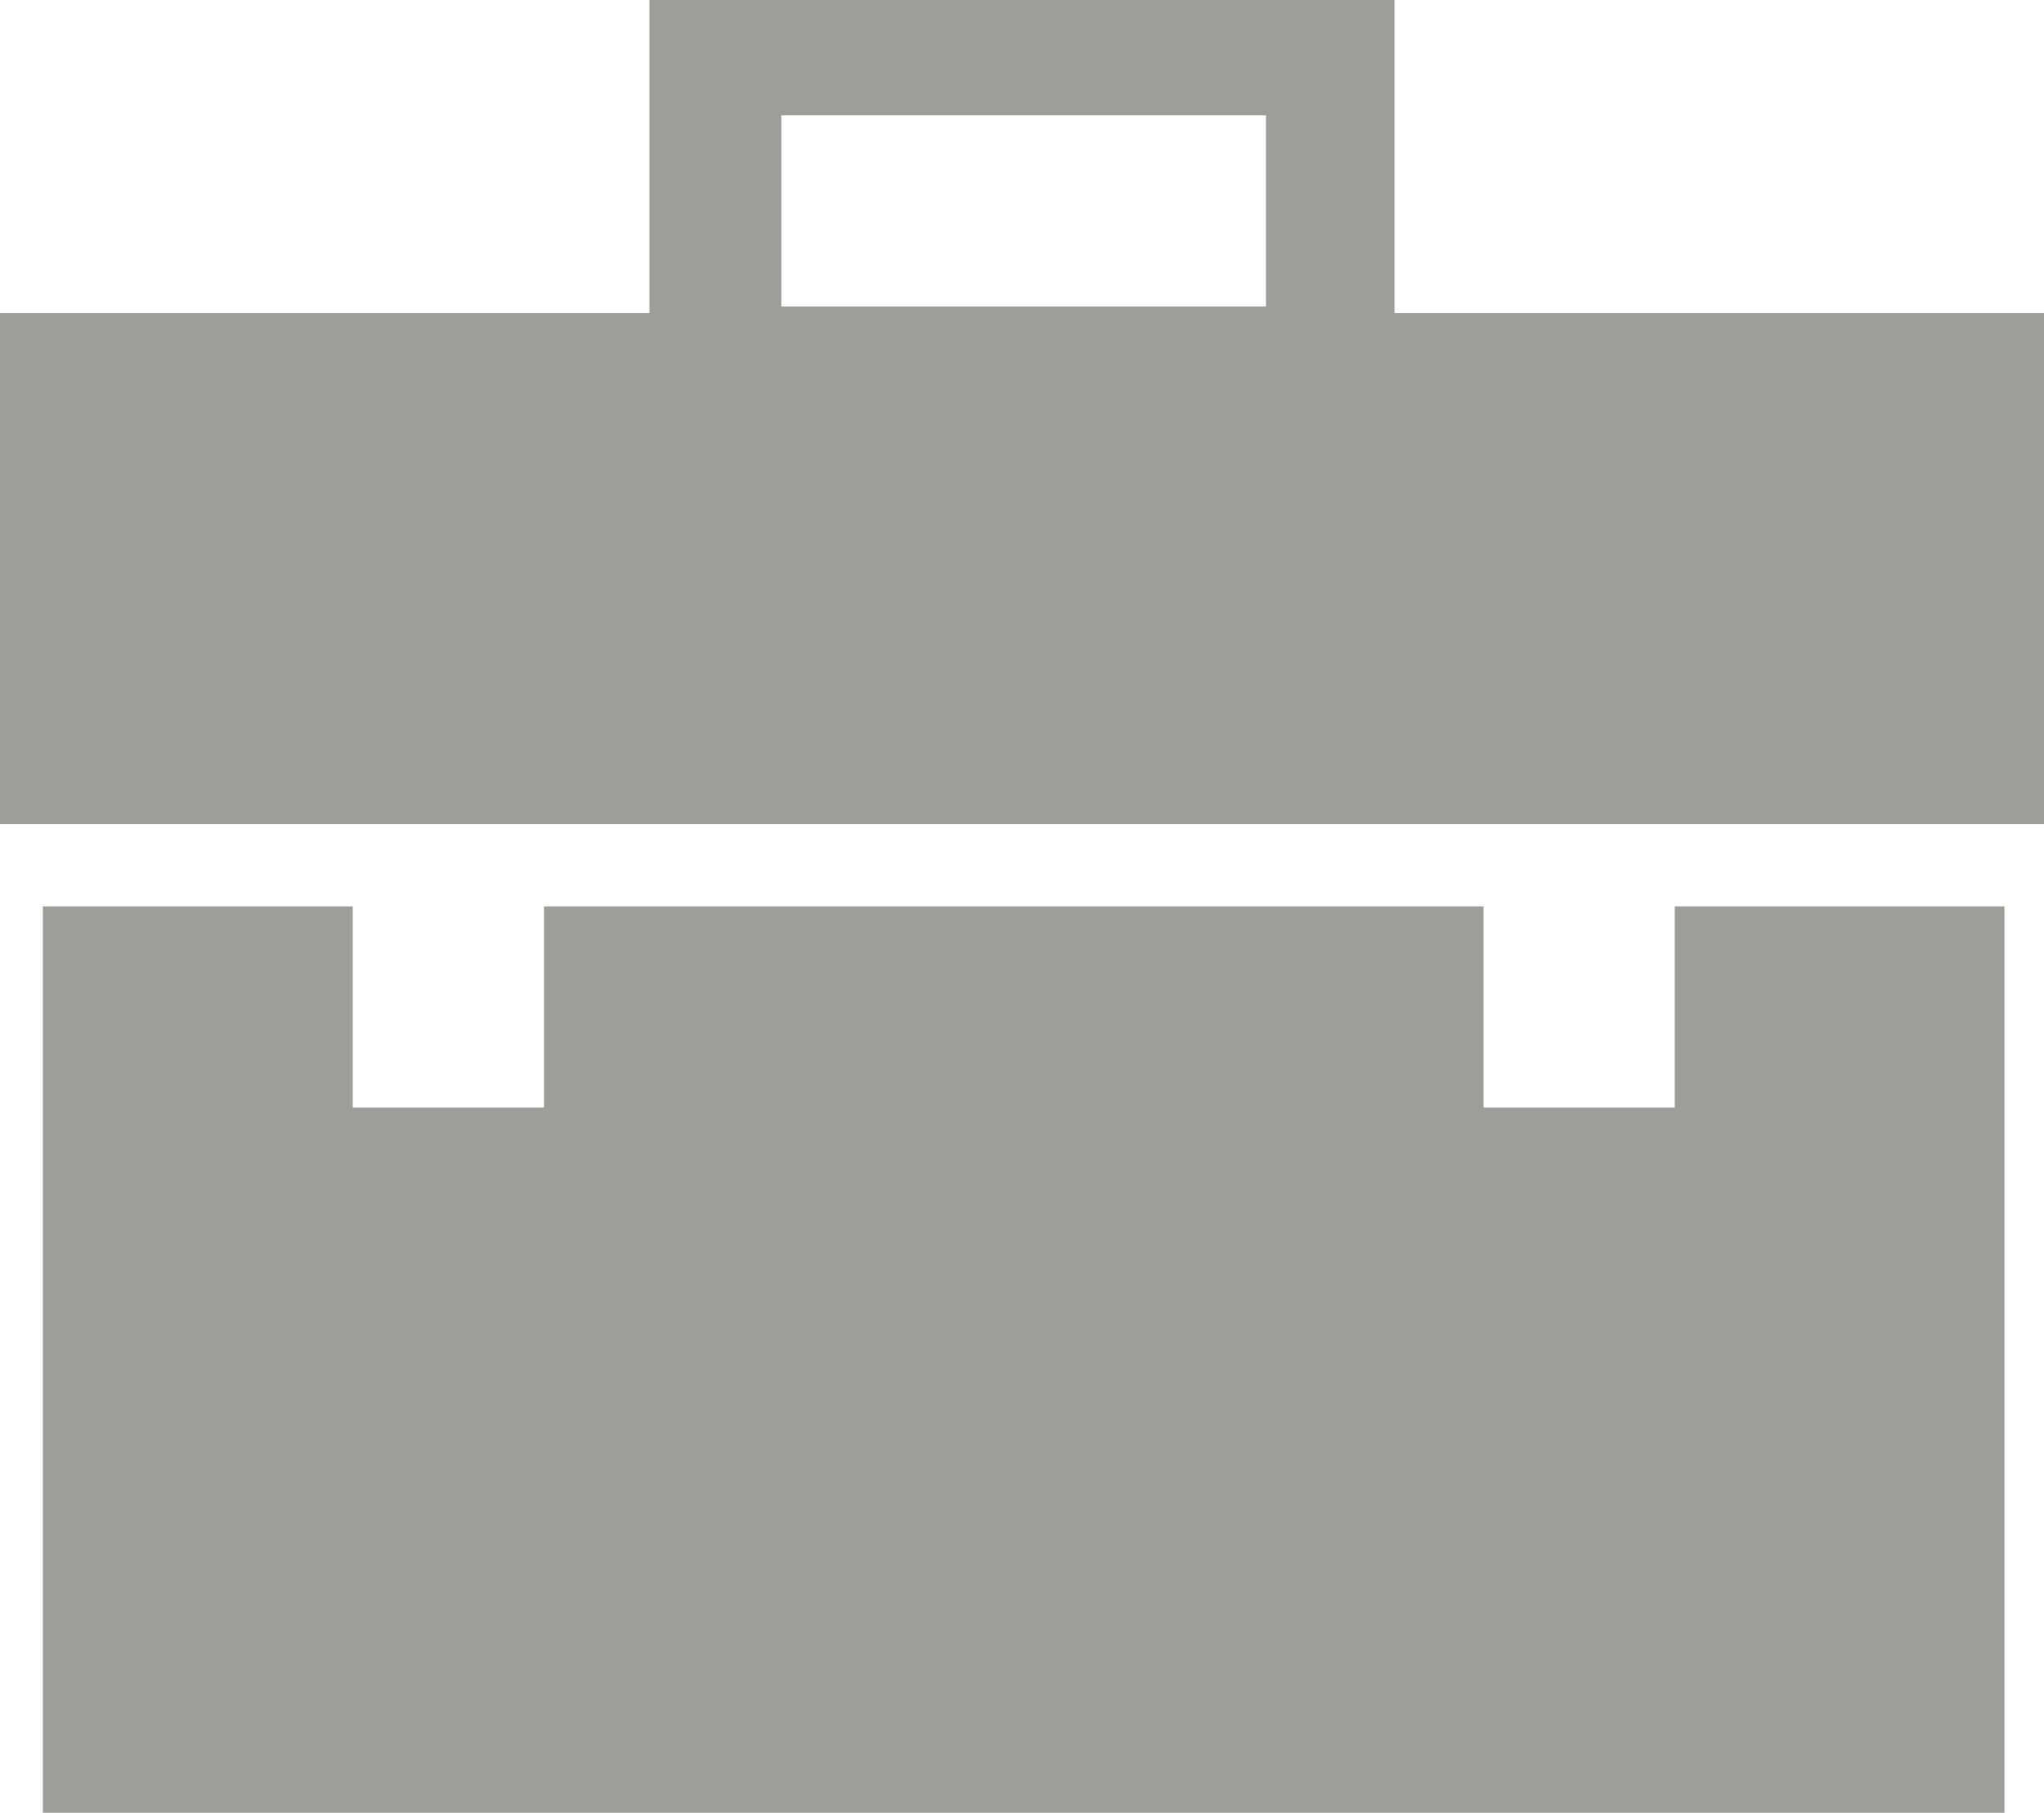
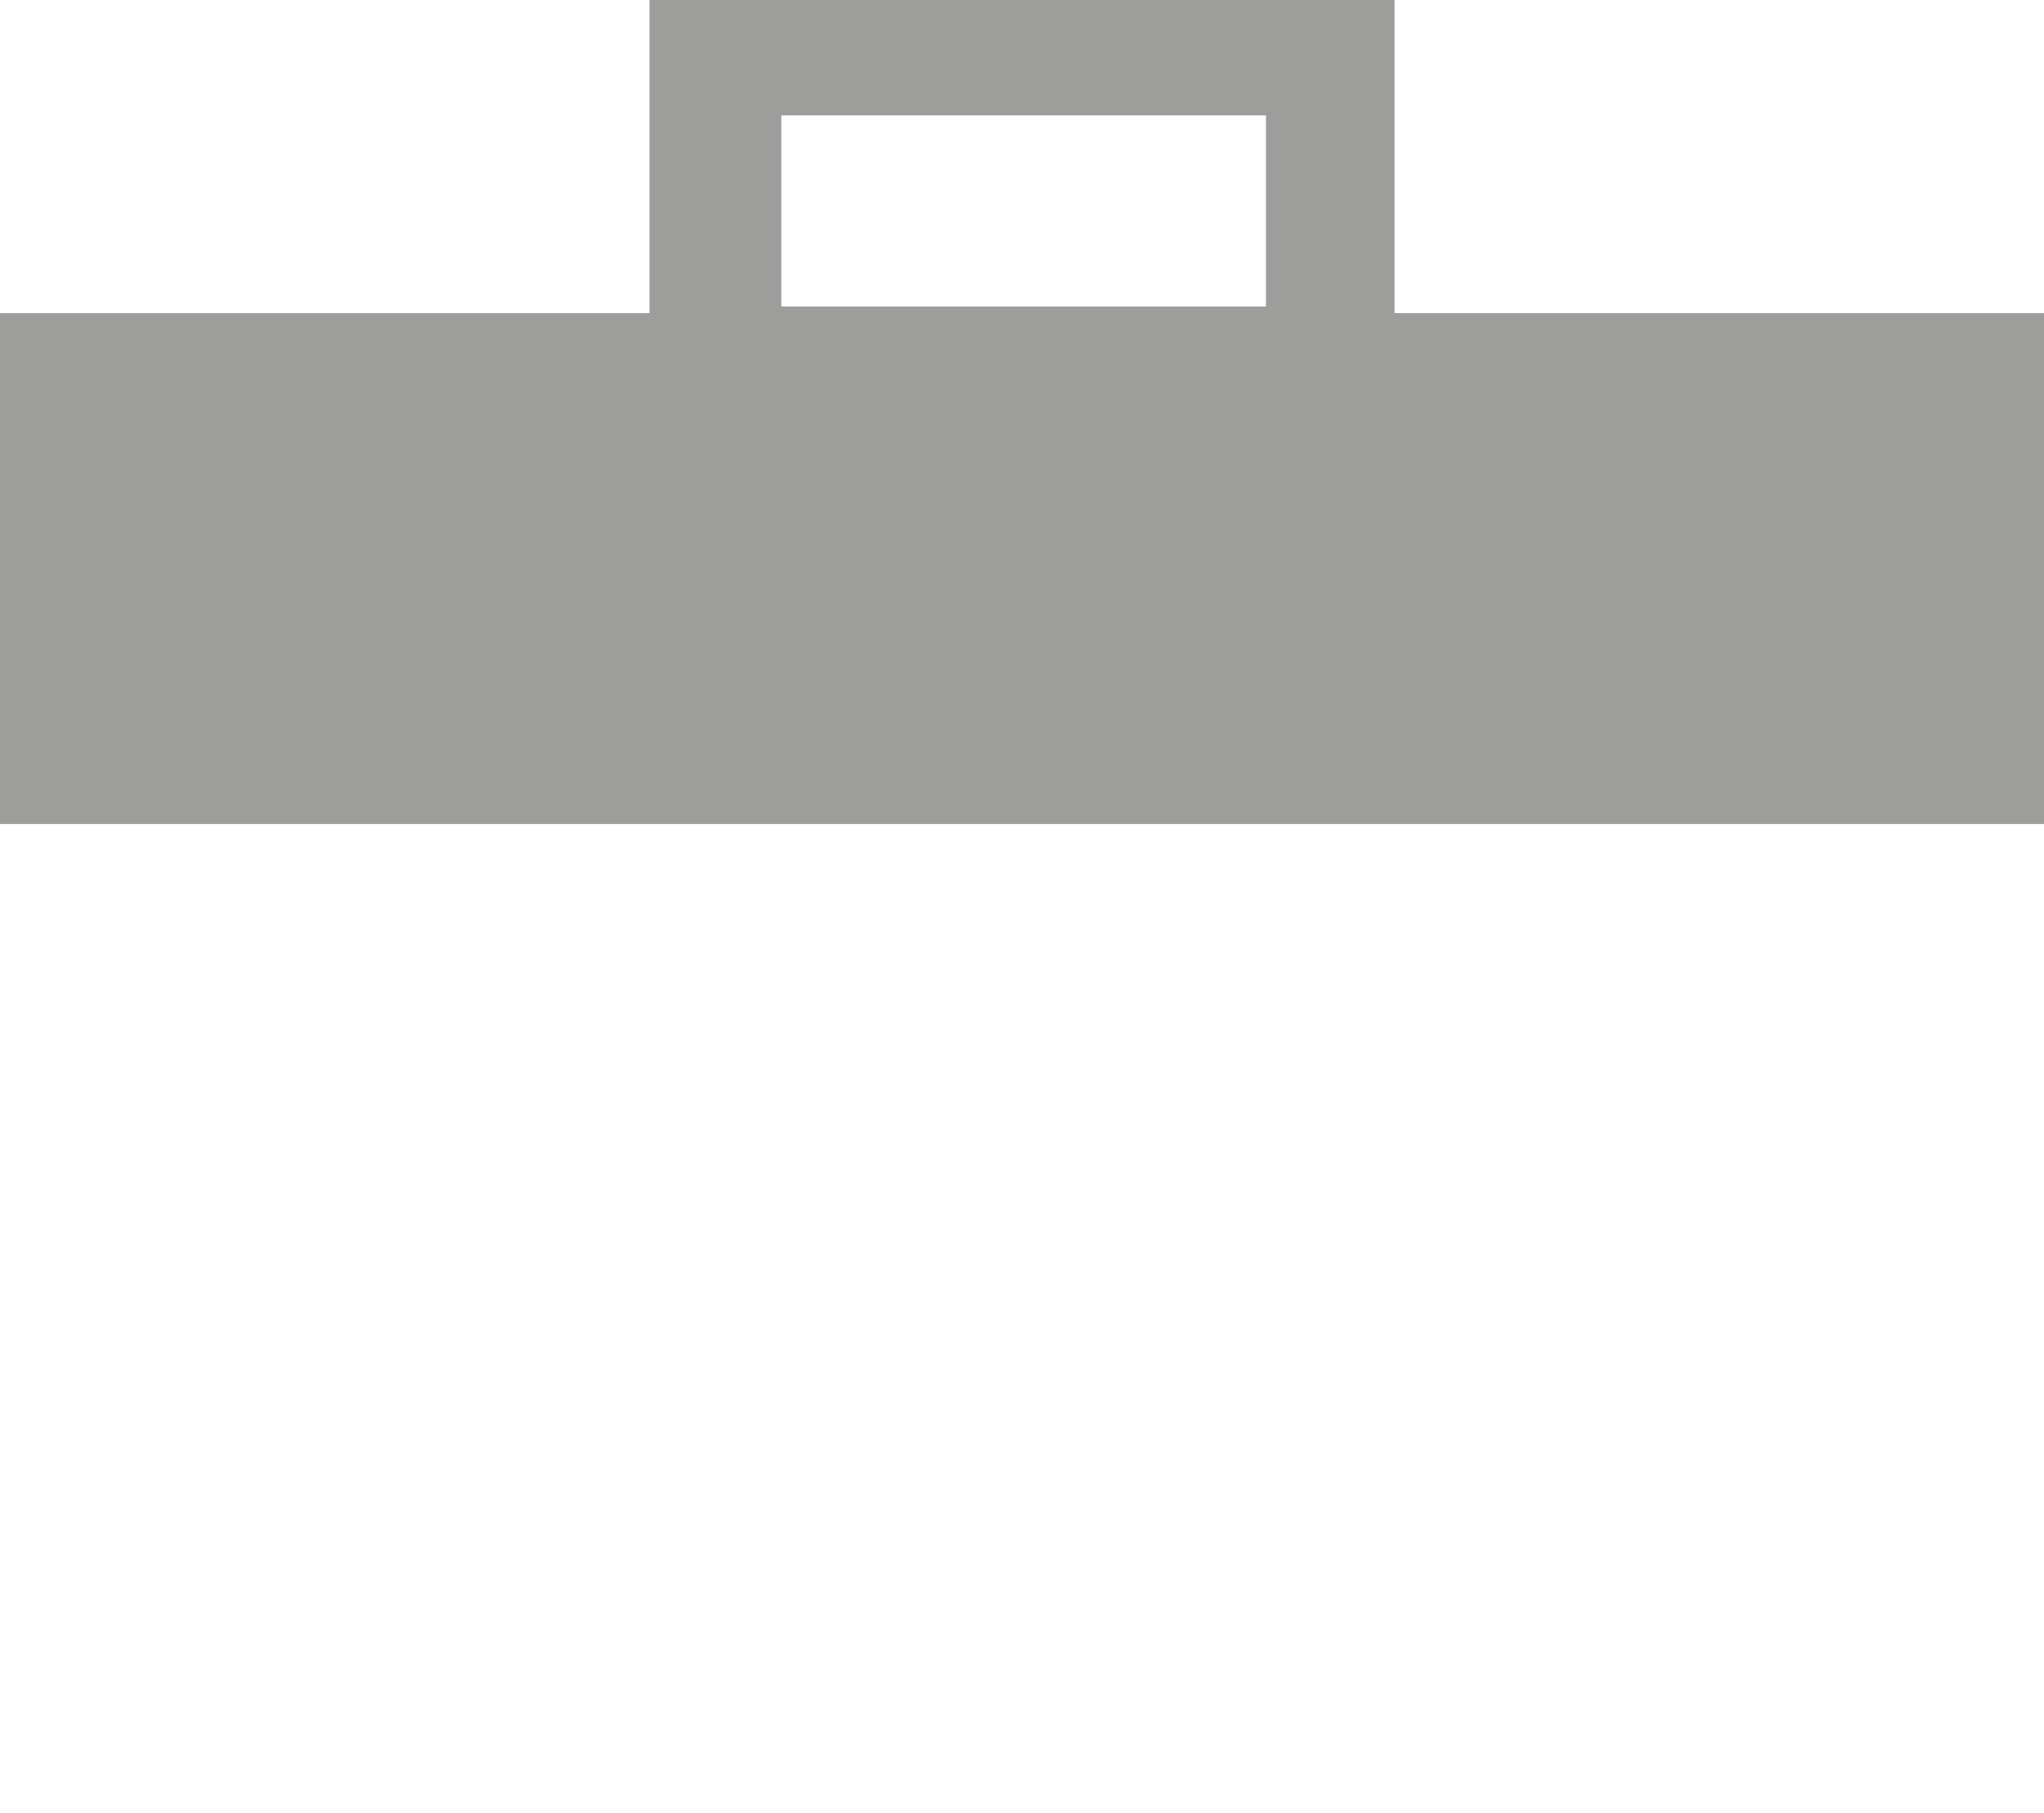
<svg xmlns="http://www.w3.org/2000/svg" version="1.1" id="Ebene_1" x="0px" y="0px" viewBox="0 0 62 55" style="enable-background:new 0 0 62 55;" xml:space="preserve">
  <style type="text/css">
	.st0{fill:#9D9D9C;}
</style>
  <path class="st0" d="M23.7,3.5h14.7v5.8H23.7V3.5z M19.7,0v9.5H0v15.5h62.1V9.5H42.3V0H19.7z" />
-   <polygon class="st0" points="50.8,27.5 50.8,33.6 45,33.6 45,27.5 16.5,27.5 16.5,33.6 10.7,33.6 10.7,27.5 1.3,27.5 1.3,55   60.8,55 60.8,27.5 " />
</svg>